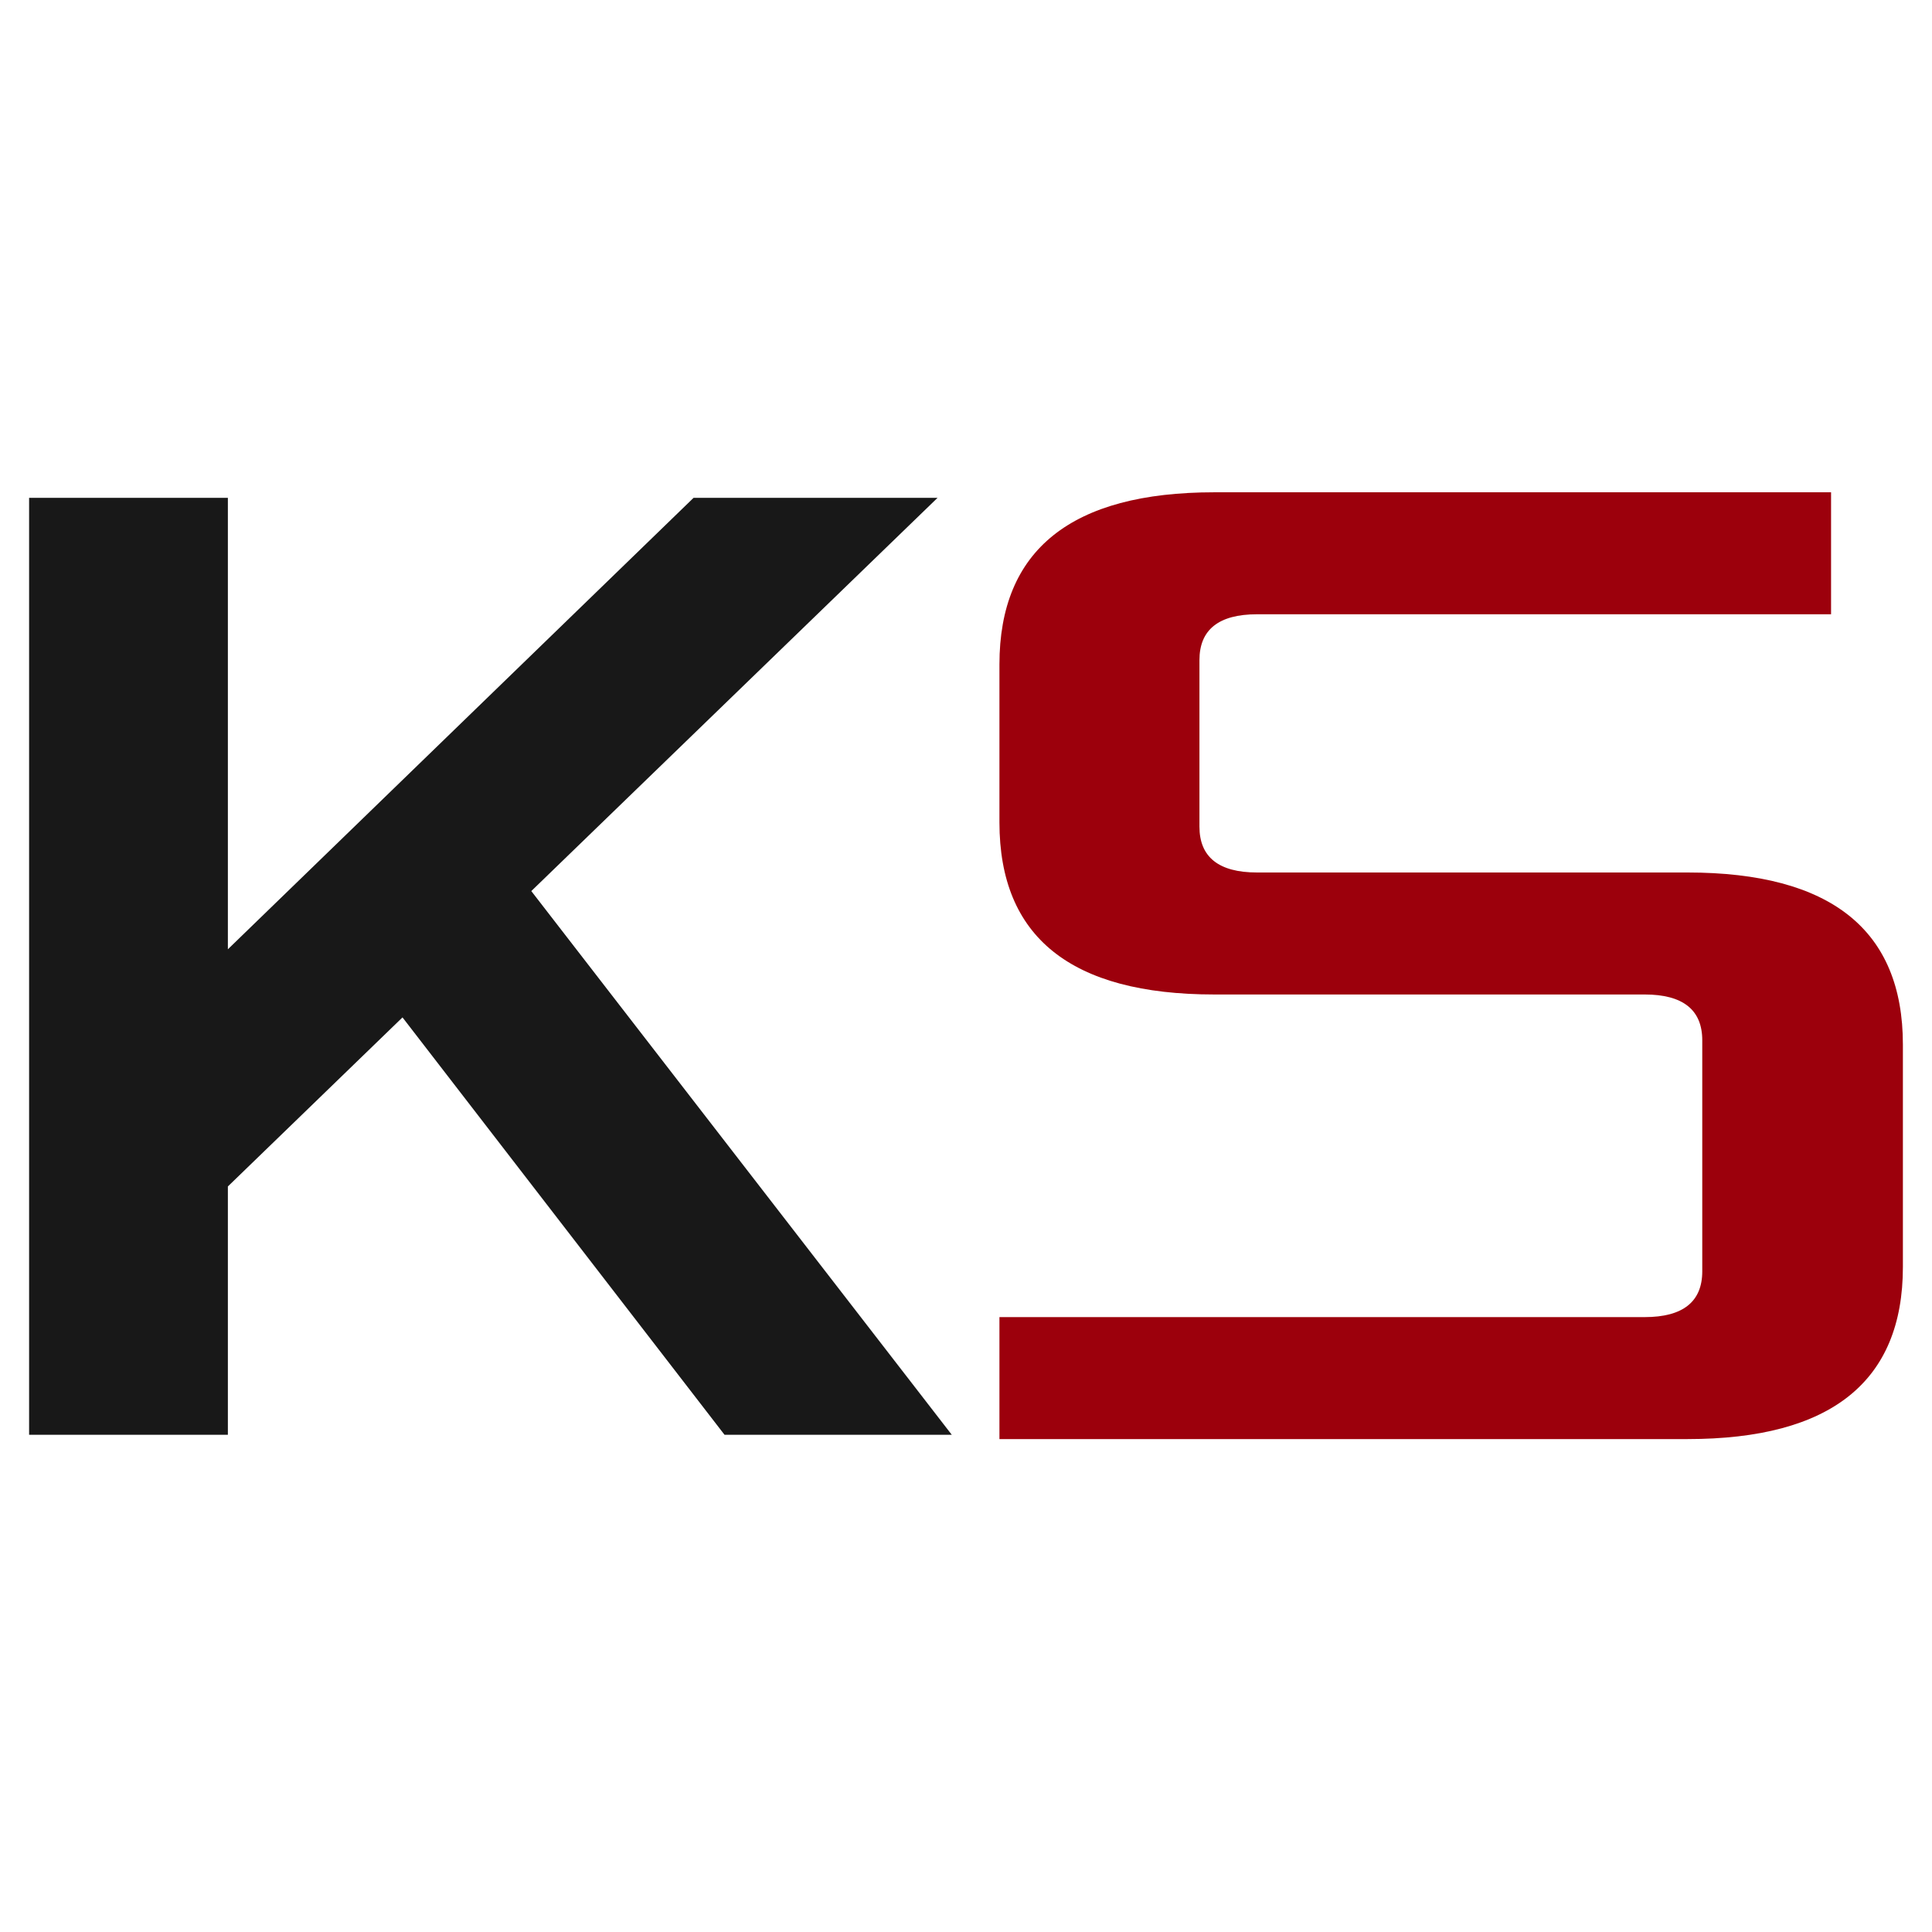
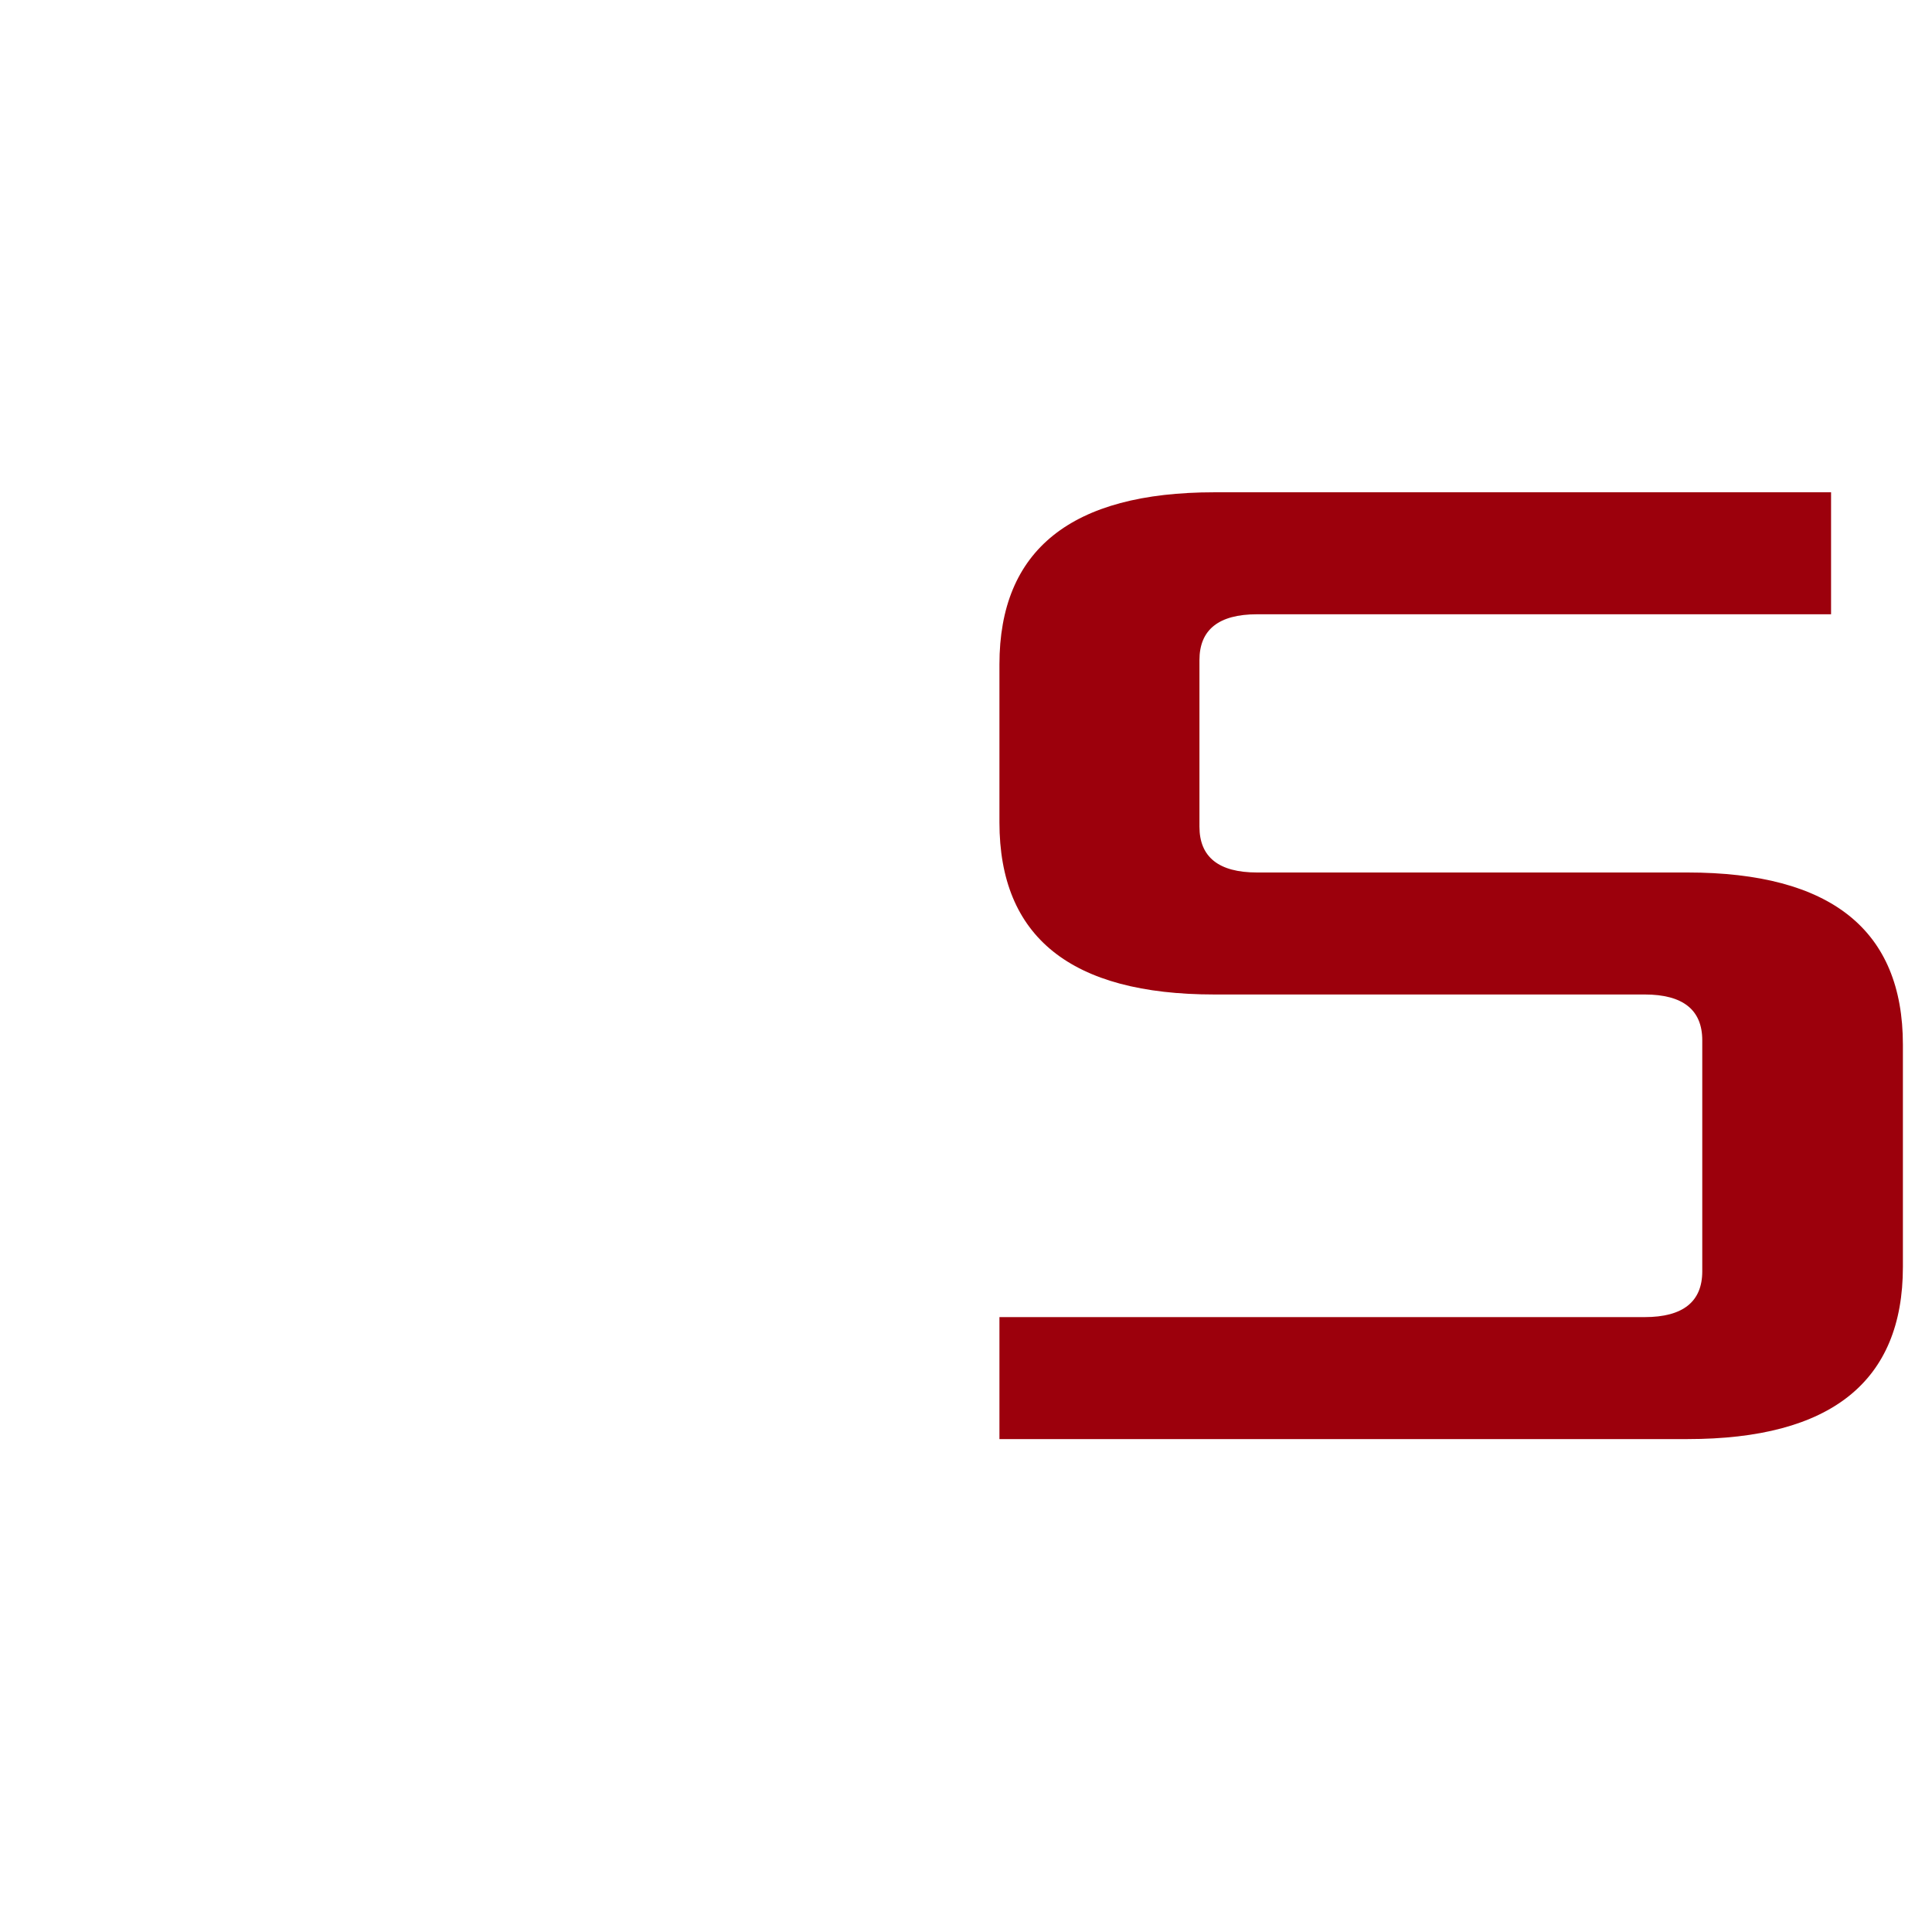
<svg xmlns="http://www.w3.org/2000/svg" version="1.1" id="Layer_1" x="0px" y="0px" viewBox="0 0 312 312" style="enable-background:new 0 0 312 312;" xml:space="preserve">
  <g>
    <g>
-       <path style="fill:#181818;" d="M4.7,231.7V80.4h32.1v72.9L112,80.4h39.4l-65.6,63.5l67.9,87.8H117l-52-67.4l-28.2,27.3v40.1H4.7z" />
-     </g>
+       </g>
    <path style="fill:#9C000C;" d="M161.4,232.4v-19.7h104.2c6.2,0,9.3-2.5,9.3-7.4V168c0-4.9-3.1-7.4-9.3-7.4h-69.5   c-23.2,0-34.7-9.3-34.7-27.8v-25.5c0-18.5,11.6-27.8,34.7-27.8h99.6v19.7h-92.7c-6.2,0-9.3,2.5-9.3,7.4v26.9c0,4.9,3.1,7.4,9.3,7.4   h69.5c23.2,0,34.8,9.3,34.8,27.8v35.9c0,18.5-11.6,27.8-34.8,27.8H161.4z" />
  </g>
</svg>